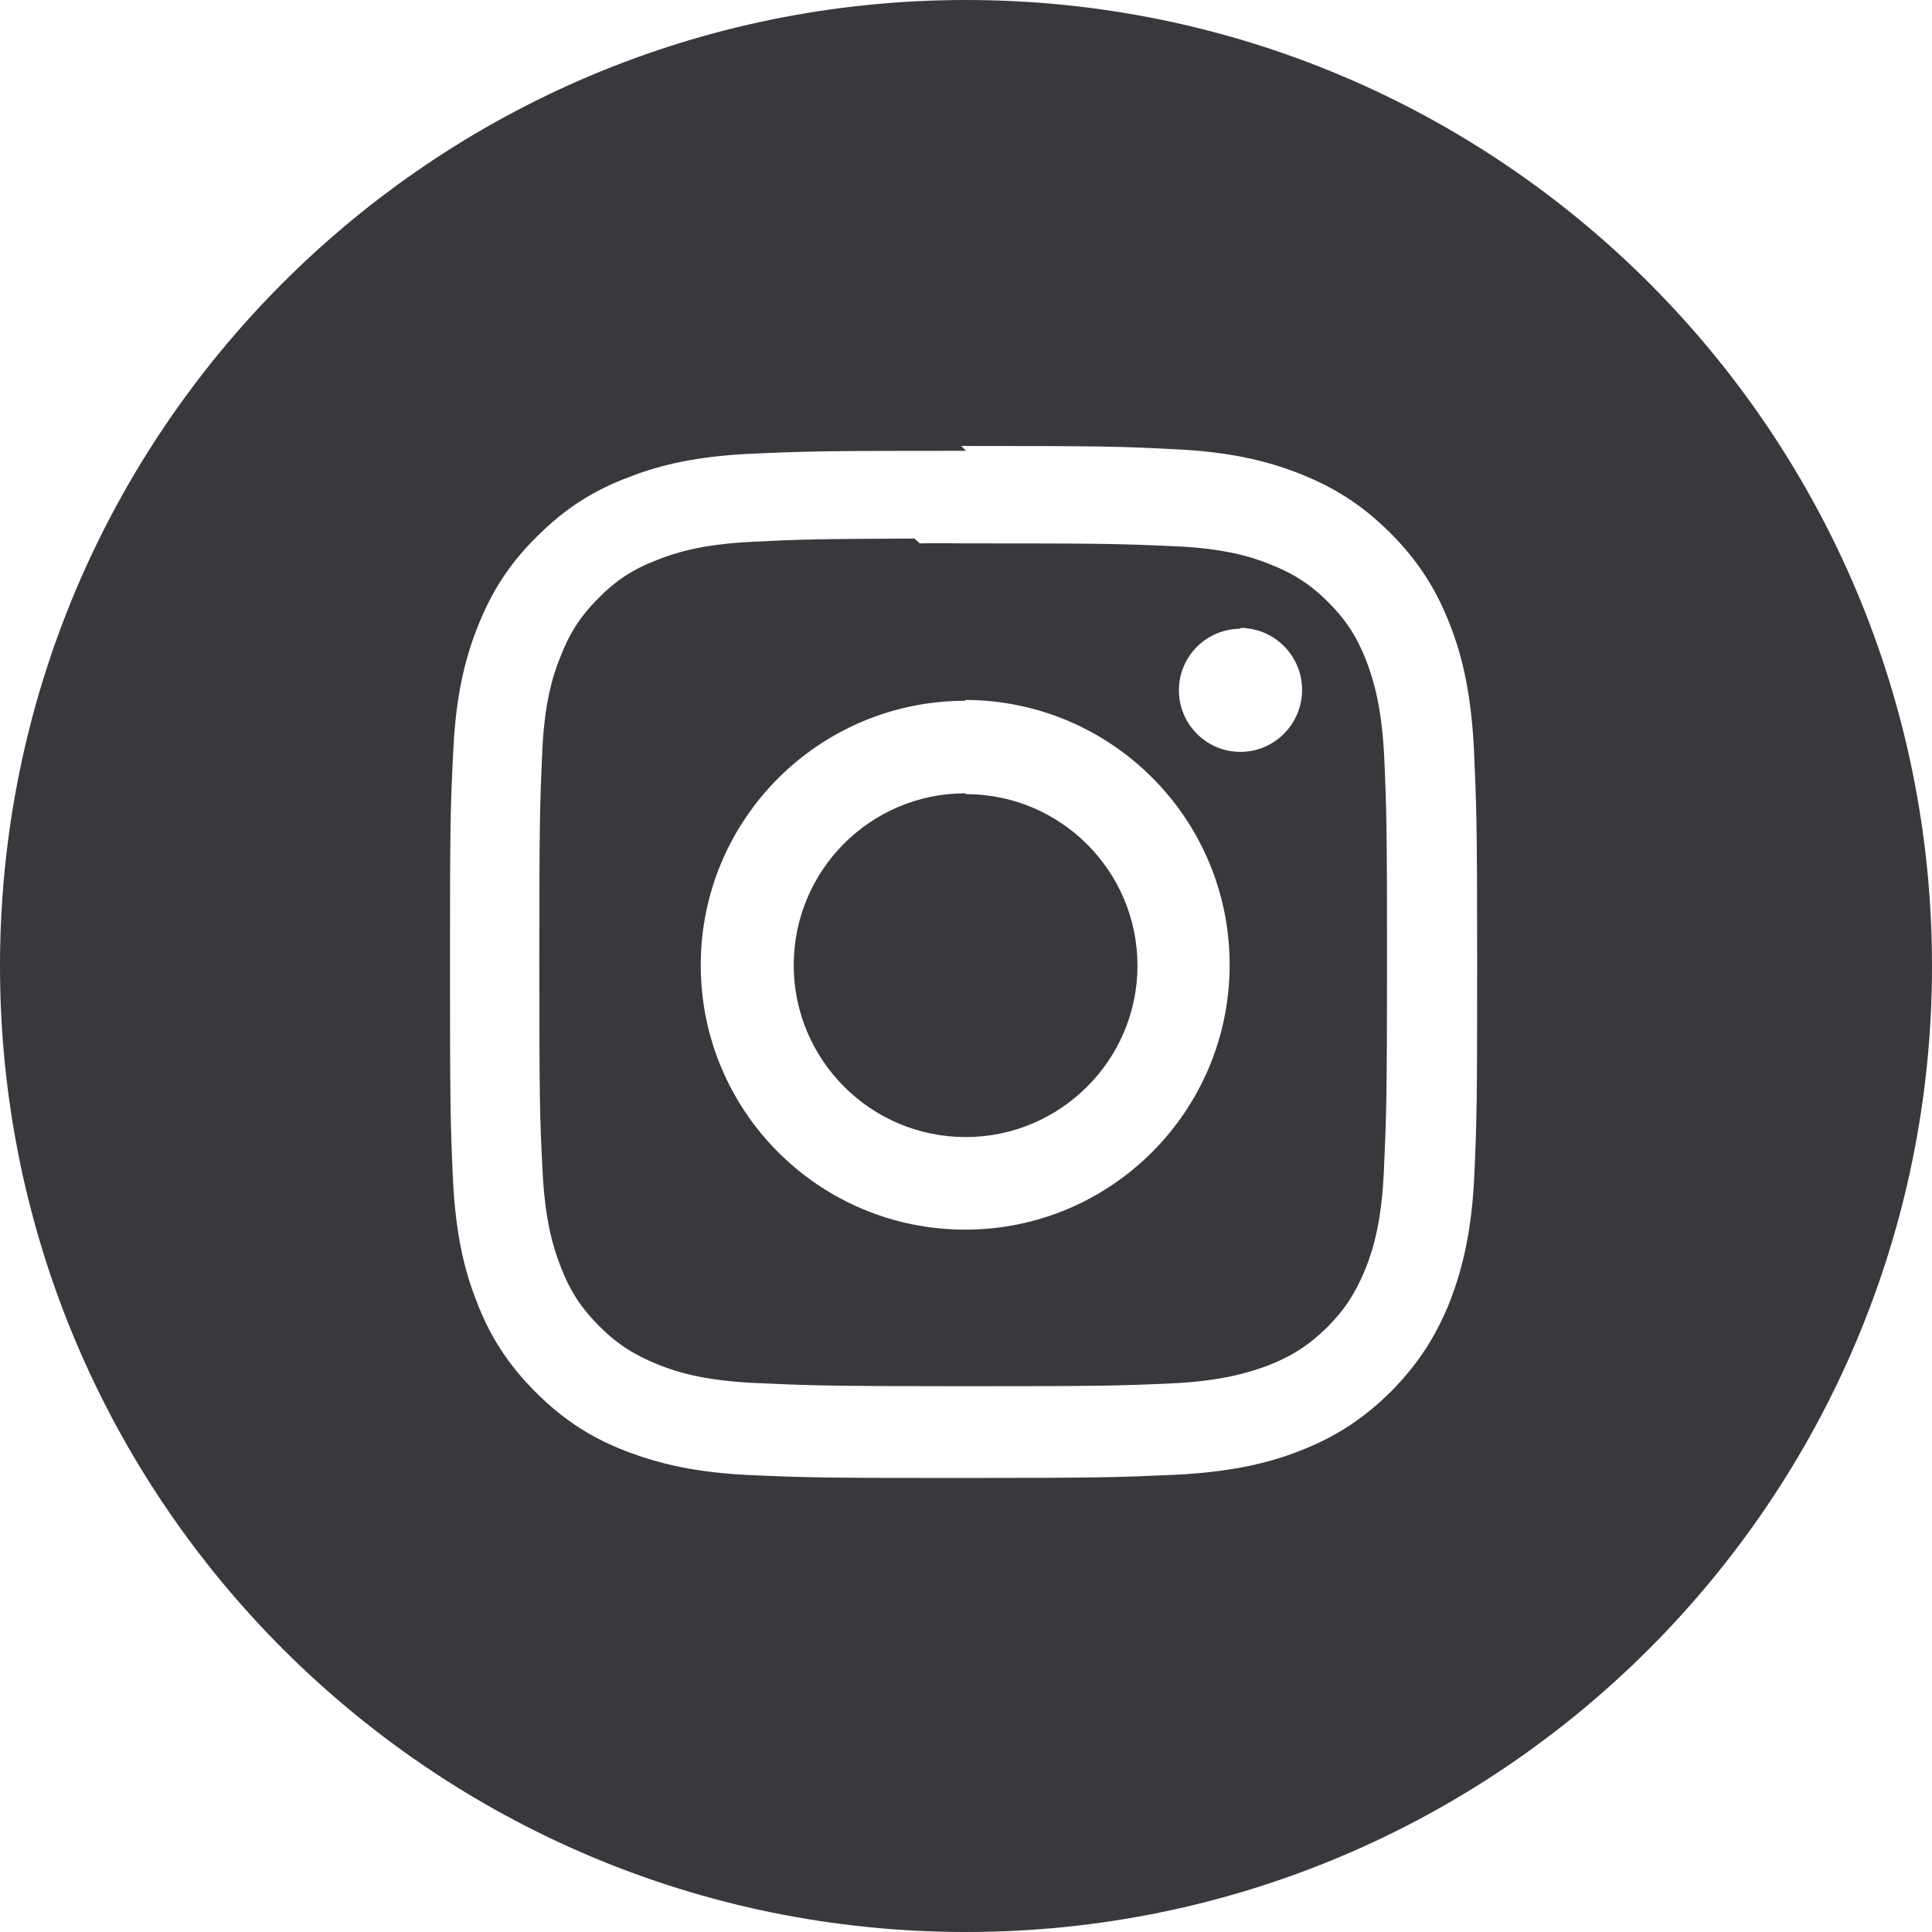
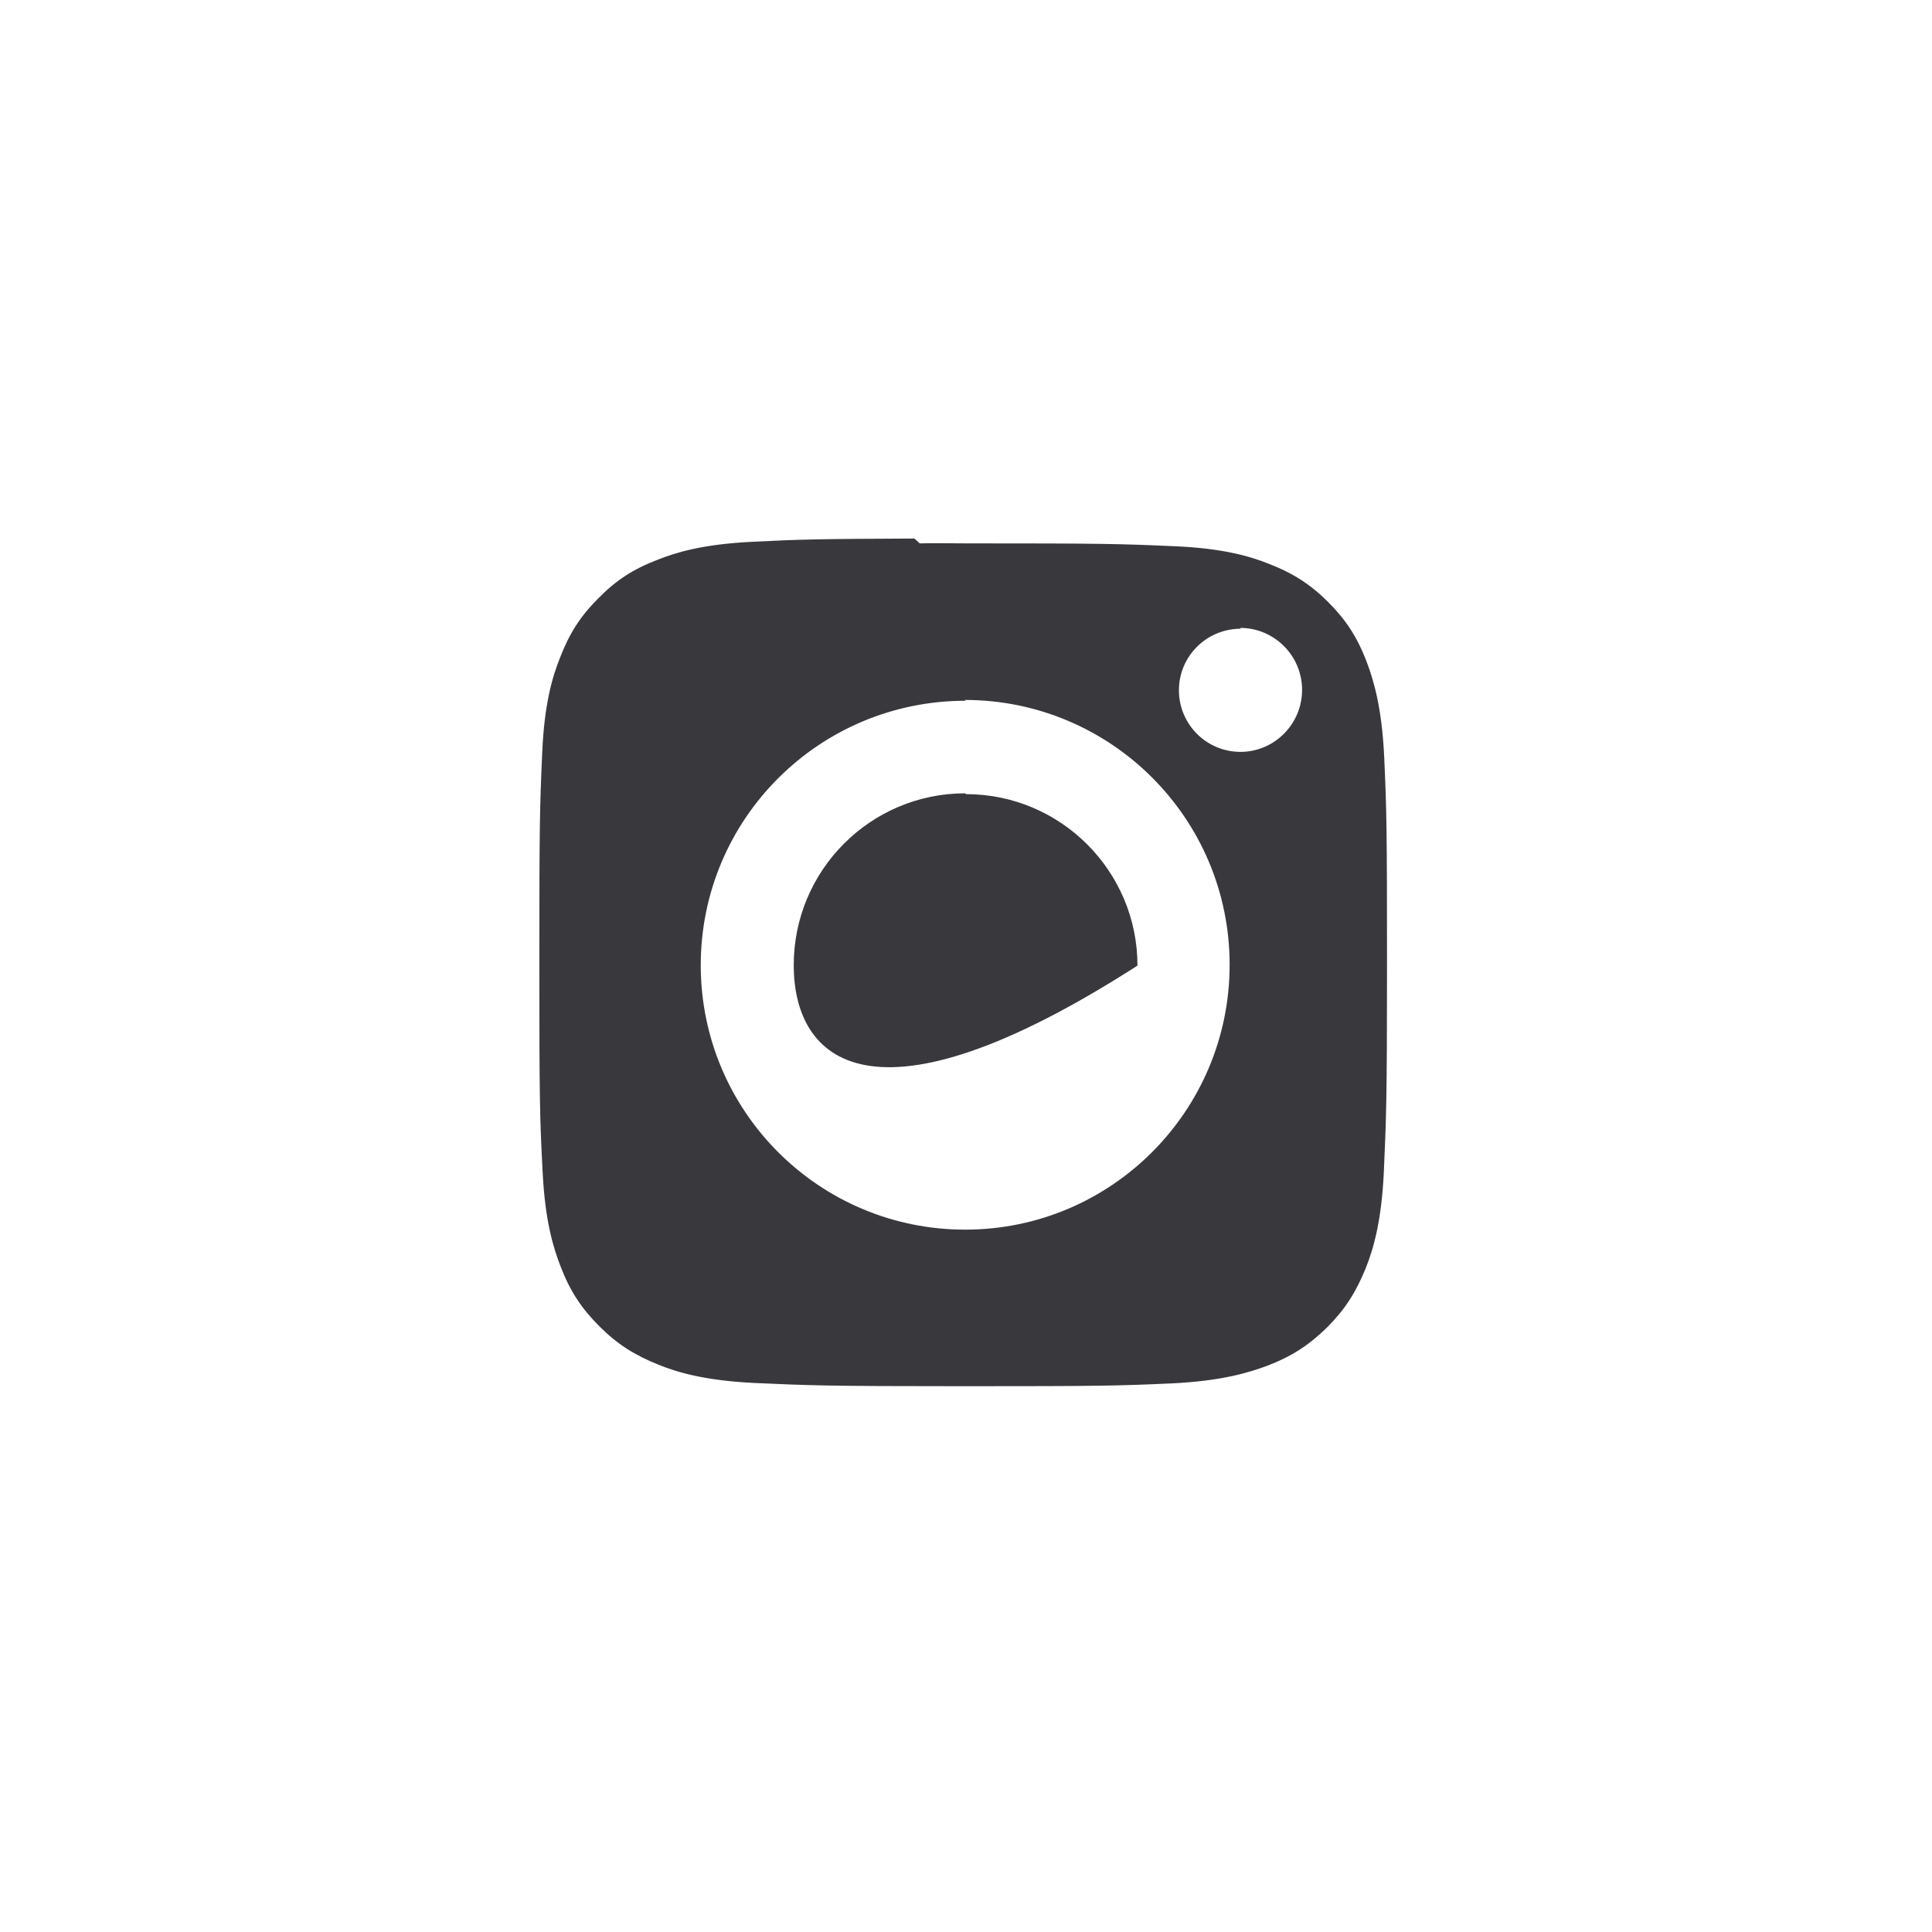
<svg xmlns="http://www.w3.org/2000/svg" width="24" height="24" viewBox="0 0 24 24" fill="none">
  <g clip-path="url(#clip0_730_7709)">
-     <path fill-rule="evenodd" clip-rule="evenodd" d="M0 12C0 5.37 5.37 0 12 0C18.625 0 24 5.37 24 12C24 18.625 18.625 24 12 24C5.37 24 0 18.625 0 12ZM12 5.6C10.26 5.6 10.04 5.605 9.36 5.635C8.675 5.665 8.21 5.77 7.805 5.93C7.38 6.09 7.025 6.31 6.67 6.665C6.31 7.02 6.095 7.375 5.93 7.795C5.77 8.2 5.66 8.665 5.63 9.345C5.595 10.025 5.59 10.245 5.59 11.98C5.59 13.715 5.595 13.935 5.625 14.615C5.655 15.295 5.76 15.76 5.92 16.165C6.08 16.585 6.3 16.94 6.655 17.295C7.01 17.65 7.365 17.87 7.785 18.03C8.19 18.185 8.655 18.295 9.335 18.325C10.015 18.355 10.235 18.36 11.97 18.36C13.705 18.36 13.925 18.35 14.605 18.32C15.285 18.285 15.75 18.18 16.155 18.02C16.575 17.855 16.93 17.635 17.285 17.28C17.64 16.92 17.855 16.565 18.02 16.145C18.175 15.735 18.285 15.27 18.315 14.59C18.345 13.905 18.35 13.685 18.35 11.95C18.35 10.21 18.34 9.99 18.31 9.31C18.275 8.625 18.17 8.16 18.01 7.755C17.845 7.33 17.625 6.975 17.27 6.62C16.91 6.26 16.555 6.045 16.135 5.88C15.725 5.72 15.26 5.61 14.58 5.58C13.895 5.545 13.68 5.54 11.94 5.54L12 5.6Z" fill="#39383C" />
    <path fill-rule="evenodd" clip-rule="evenodd" d="M11.425 6.75C11.595 6.745 11.785 6.75 11.995 6.75C13.7 6.75 13.905 6.755 14.58 6.785C15.2 6.81 15.54 6.915 15.765 7.005C16.06 7.12 16.275 7.255 16.5 7.48C16.72 7.7 16.86 7.915 16.975 8.215C17.06 8.44 17.165 8.775 17.195 9.4C17.225 10.07 17.23 10.275 17.23 11.985C17.23 13.69 17.22 13.895 17.19 14.57C17.16 15.19 17.055 15.53 16.965 15.755C16.845 16.05 16.71 16.265 16.485 16.49C16.26 16.71 16.045 16.85 15.745 16.965C15.515 17.05 15.18 17.155 14.555 17.185C13.88 17.215 13.675 17.22 11.965 17.22C10.255 17.22 10.05 17.21 9.375 17.18C8.75 17.15 8.41 17.045 8.185 16.955C7.885 16.835 7.67 16.7 7.445 16.475C7.22 16.25 7.08 16.035 6.965 15.735C6.875 15.505 6.77 15.17 6.74 14.545C6.705 13.87 6.7 13.665 6.7 11.955C6.7 10.245 6.705 10.04 6.735 9.365C6.76 8.74 6.865 8.4 6.955 8.175C7.07 7.875 7.205 7.66 7.43 7.435C7.65 7.21 7.865 7.07 8.165 6.955C8.39 6.865 8.725 6.76 9.35 6.73C9.94 6.7 10.165 6.695 11.36 6.69L11.425 6.75ZM15.415 7.81C14.99 7.81 14.645 8.15 14.645 8.575C14.645 8.995 14.985 9.34 15.41 9.34C15.83 9.34 16.175 8.995 16.175 8.57C16.175 8.145 15.83 7.8 15.405 7.8L15.415 7.81ZM11.995 8.705C10.175 8.705 8.705 10.175 8.705 11.99C8.705 13.805 10.175 15.275 11.99 15.275C13.805 15.275 15.275 13.8 15.275 11.985C15.275 10.165 13.8 8.695 11.985 8.695L11.995 8.705Z" fill="#39383C" />
-     <path fill-rule="evenodd" clip-rule="evenodd" d="M12 9.865C13.175 9.865 14.13 10.82 14.13 11.995C14.13 13.17 13.17 14.125 11.995 14.125C10.815 14.125 9.86 13.165 9.86 11.99C9.86 10.81 10.815 9.855 11.99 9.855L12 9.865Z" fill="#39383C" />
+     <path fill-rule="evenodd" clip-rule="evenodd" d="M12 9.865C13.175 9.865 14.13 10.82 14.13 11.995C10.815 14.125 9.86 13.165 9.86 11.99C9.86 10.81 10.815 9.855 11.99 9.855L12 9.865Z" fill="#39383C" />
  </g>
  <defs>
    <clipPath id="clip0_730_7709">
      <rect width="24" height="24" fill="white" />
    </clipPath>
  </defs>
</svg>